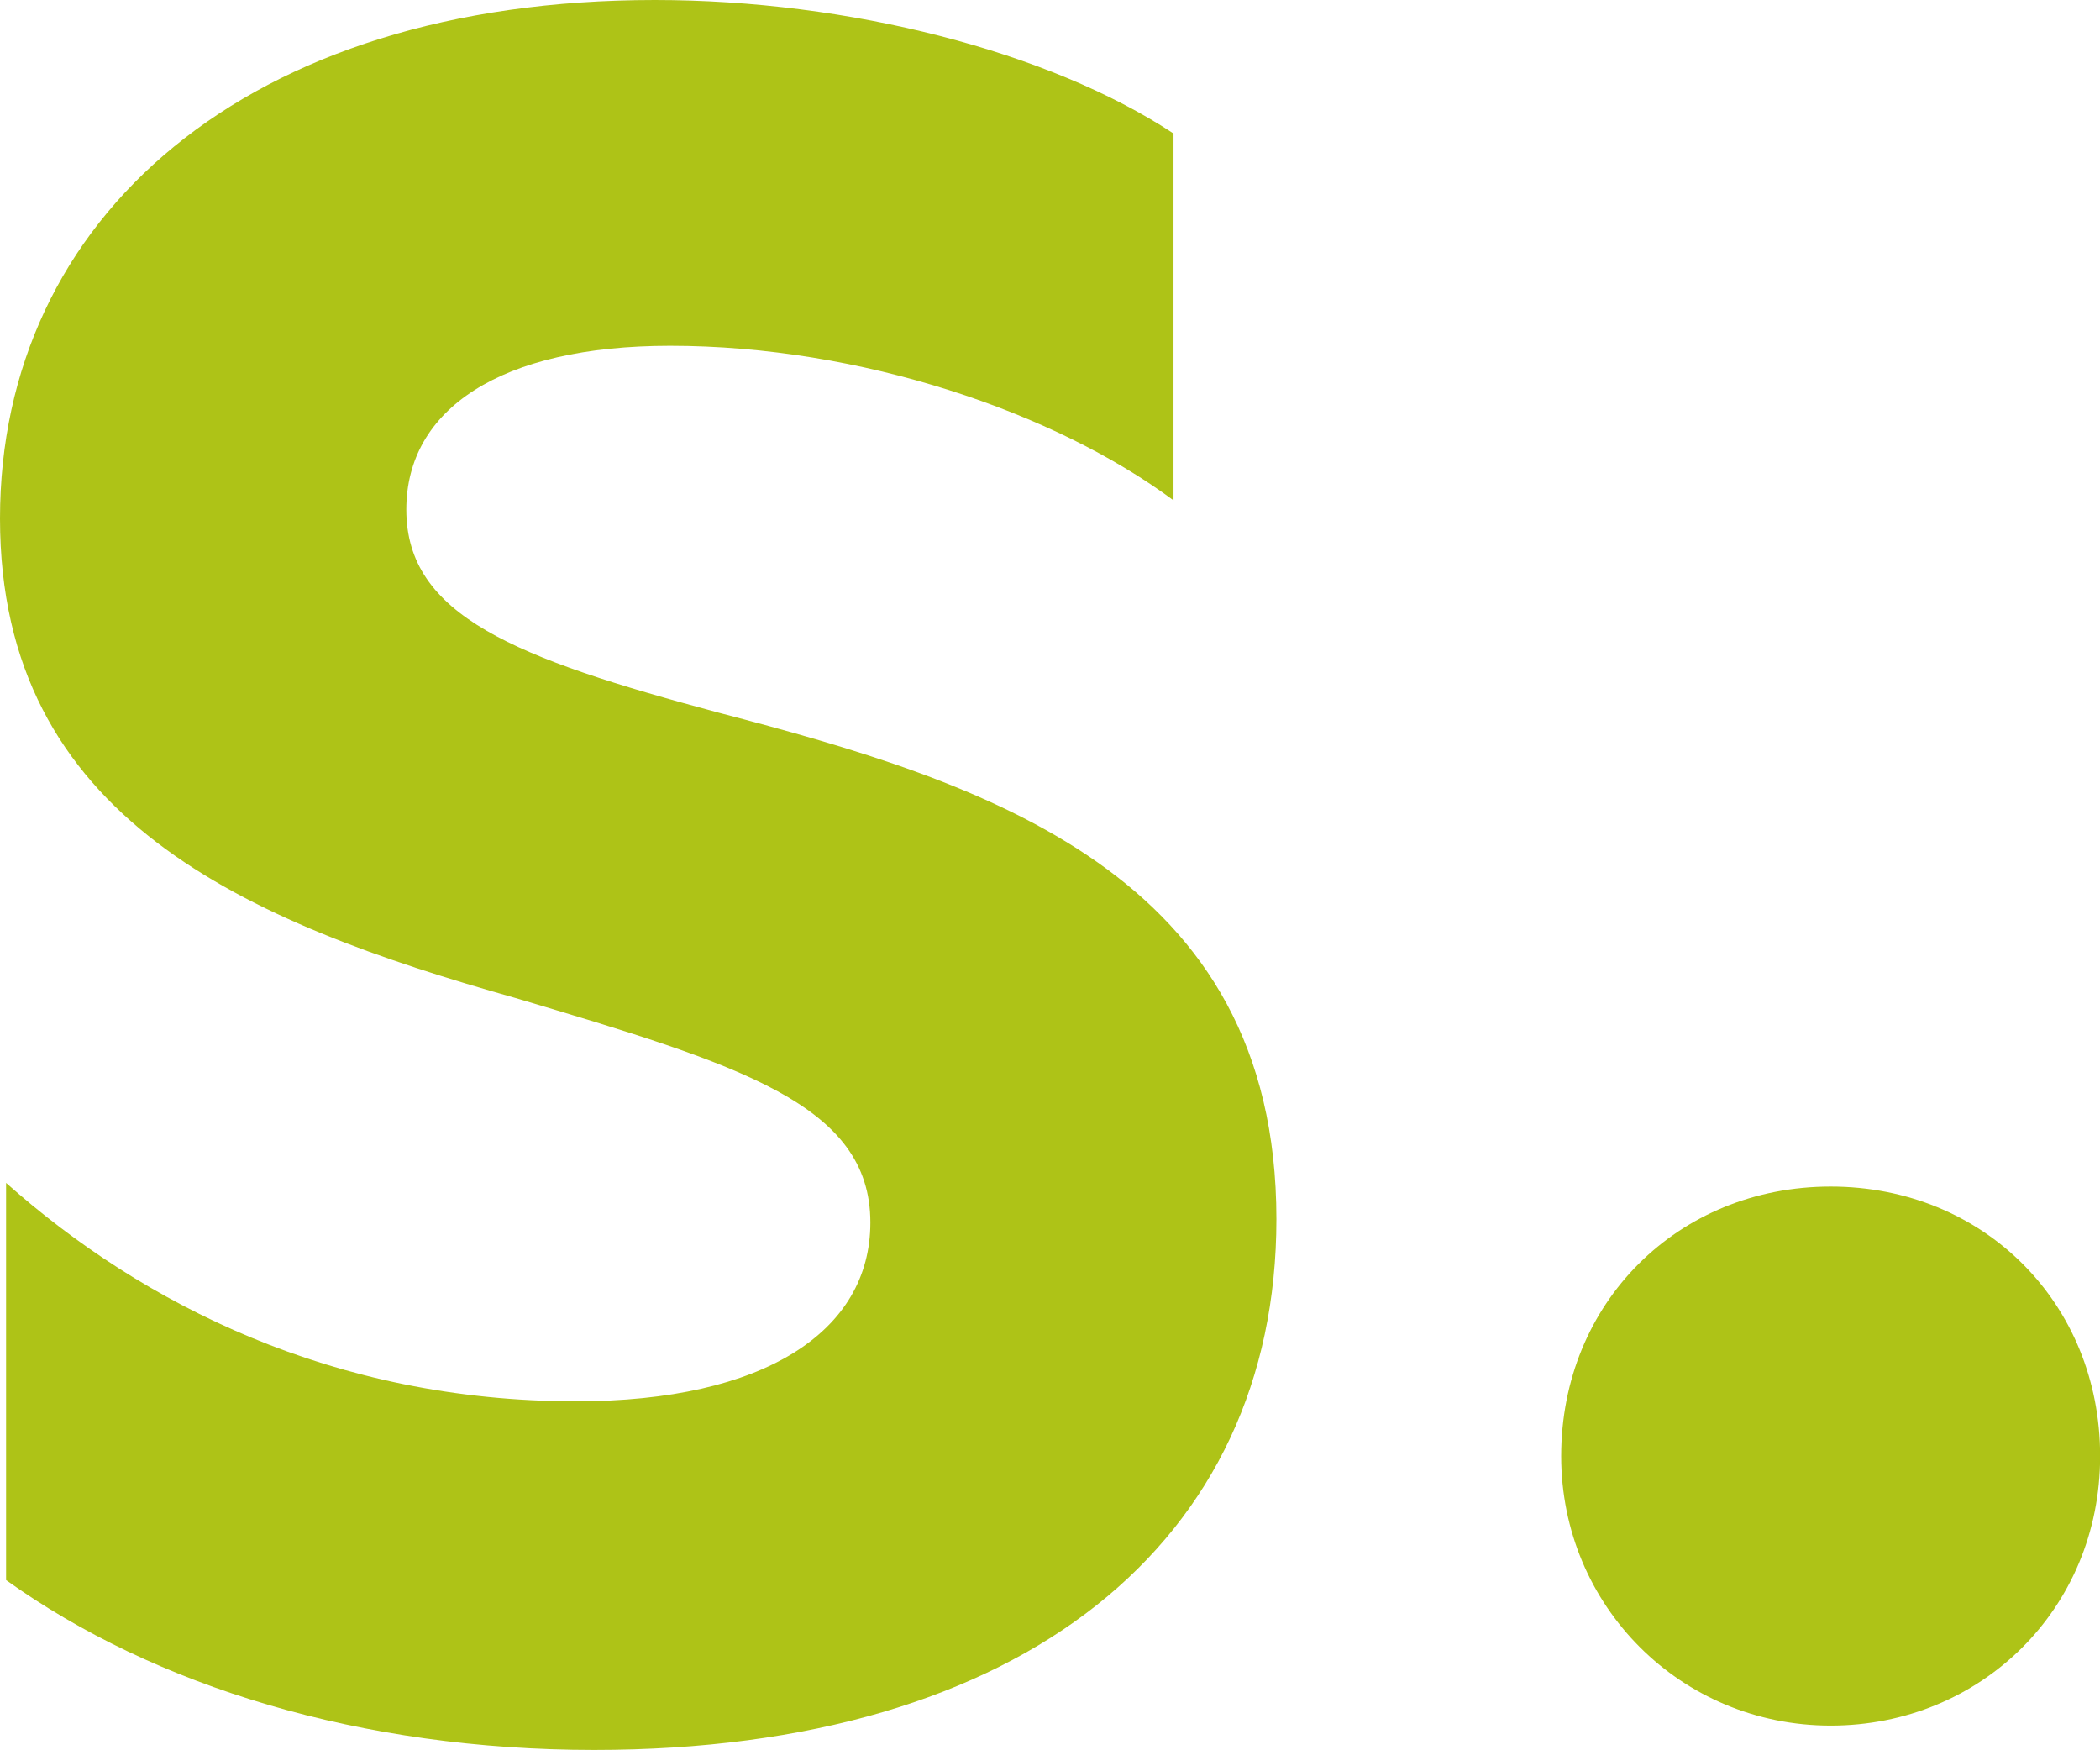
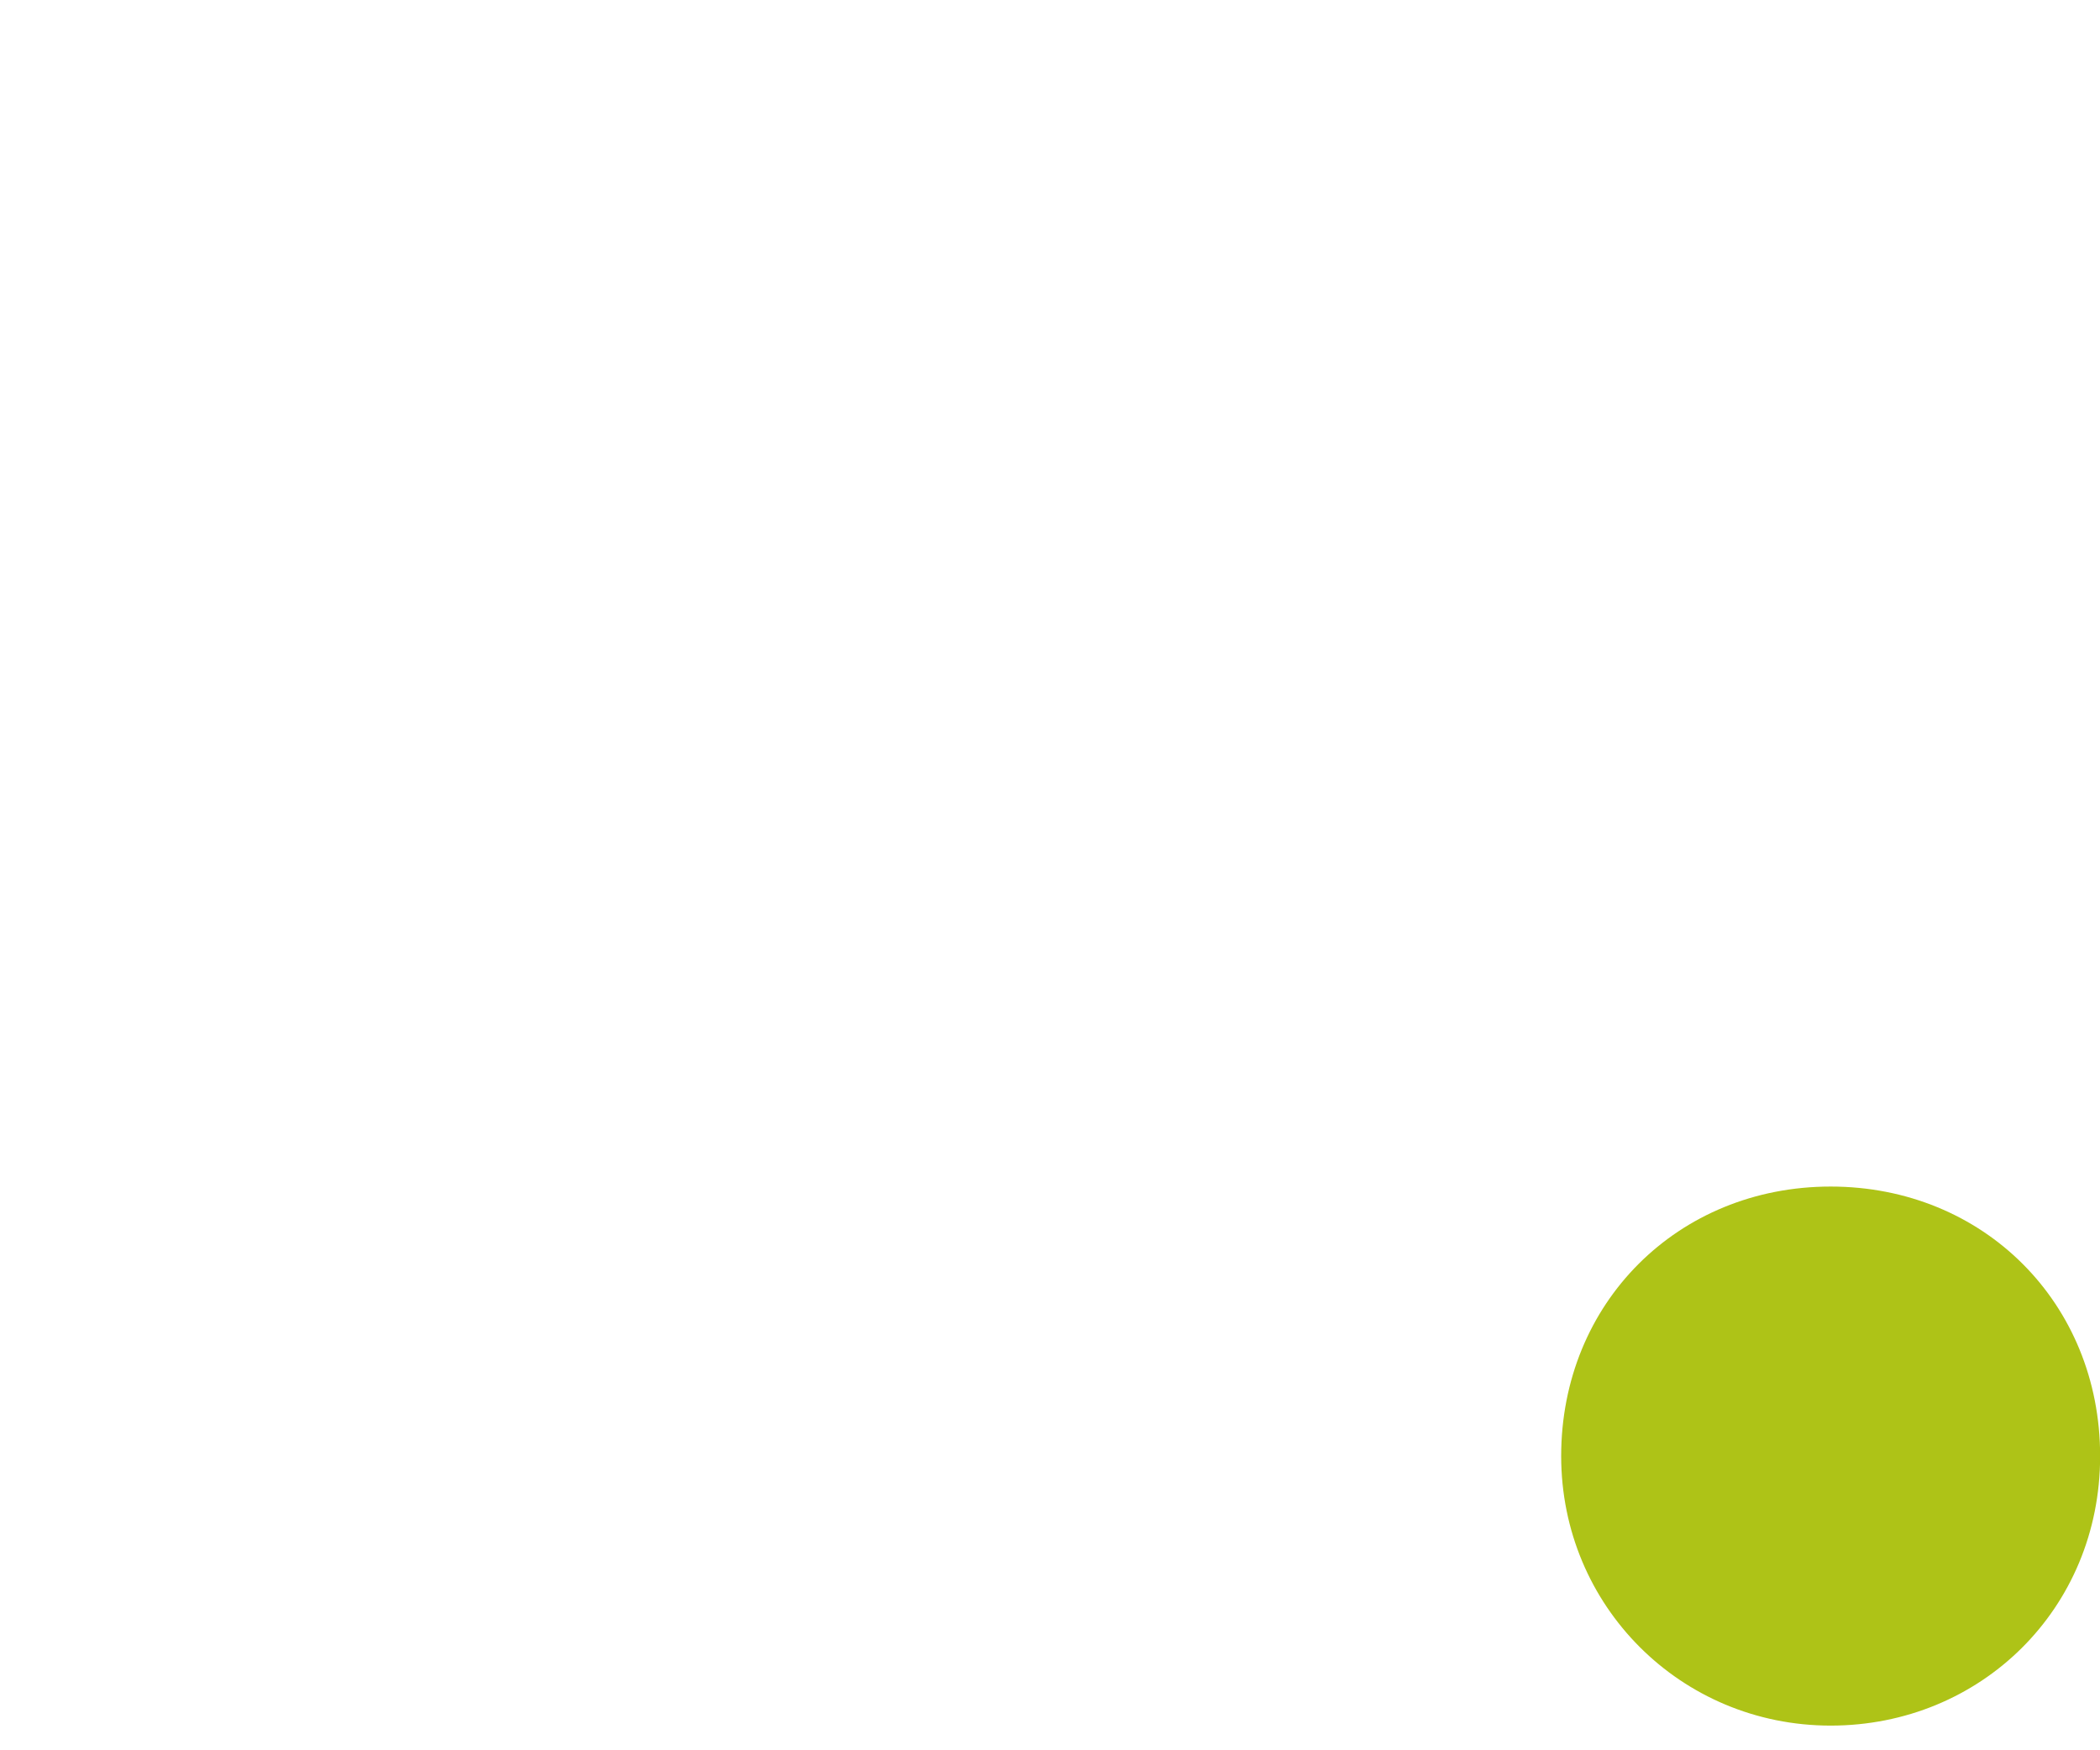
<svg xmlns="http://www.w3.org/2000/svg" version="1.1" id="Layer_1" x="0px" y="0px" viewBox="0 0 155.31 129.4" style="enable-background:new 0 0 155.31 129.4;" xml:space="preserve">
  <style type="text/css">
	.st0{fill:#aec317;}
</style>
-   <path class="st0" d="M86.79,9.86V37c-8.75-6.5-23.1-11.43-37.23-11.43c-12.56,0-19.51,4.7-19.51,12.11c0,7.86,8.07,10.99,23.1,15.02  c19.74,5.16,41.25,11.88,41.25,37.45c0,23.76-18.61,39.25-50.45,39.25c-17.26,0-32.51-4.7-43.5-12.56V87.47  c10.09,8.97,24.22,16.15,42.16,16.15c13.9,0,21.76-5.16,21.76-13.22c0-8.75-9.65-11.66-26.24-16.6C18.17,68.17,0,60.54,0,38.34  S18.17,0,48.43,0c14.35,0,29.15,3.81,38.34,9.86H86.79z" />
  <path class="st0" d="M115.46,107.67c0-11.31,8.62-19.93,19.93-19.93s19.93,8.62,19.93,19.93s-8.85,19.93-19.93,19.93  S115.46,118.75,115.46,107.67z" />
</svg>